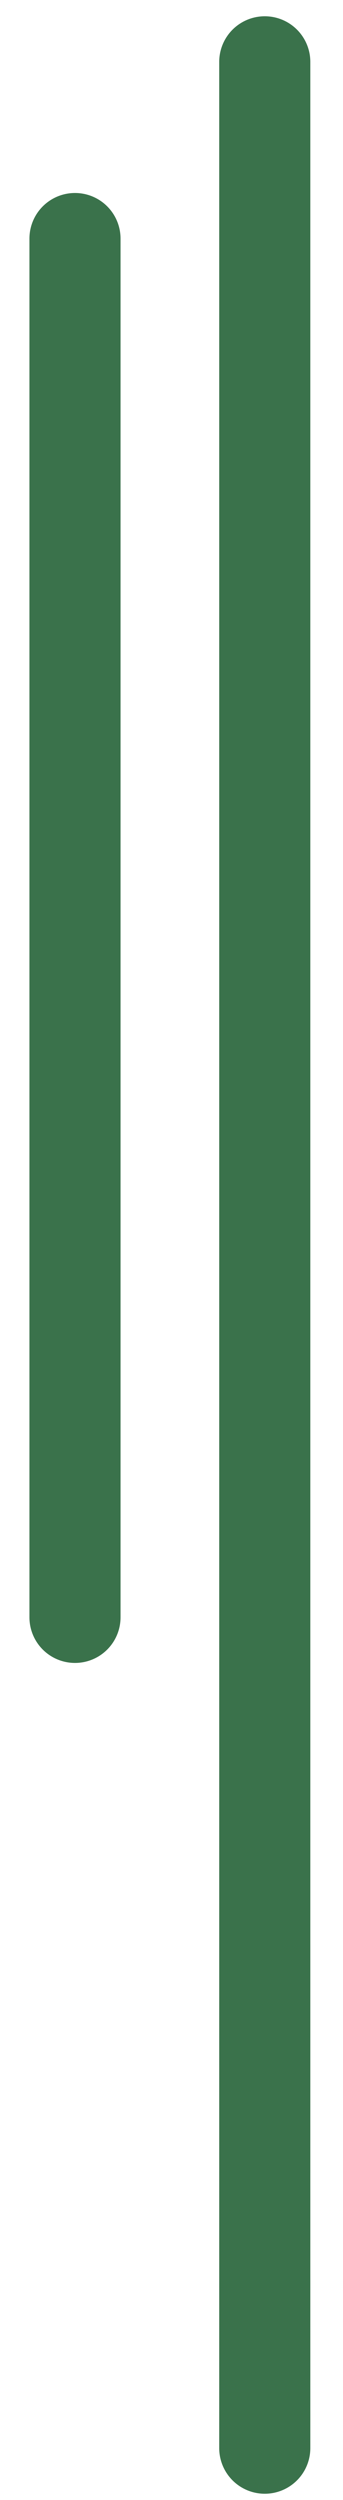
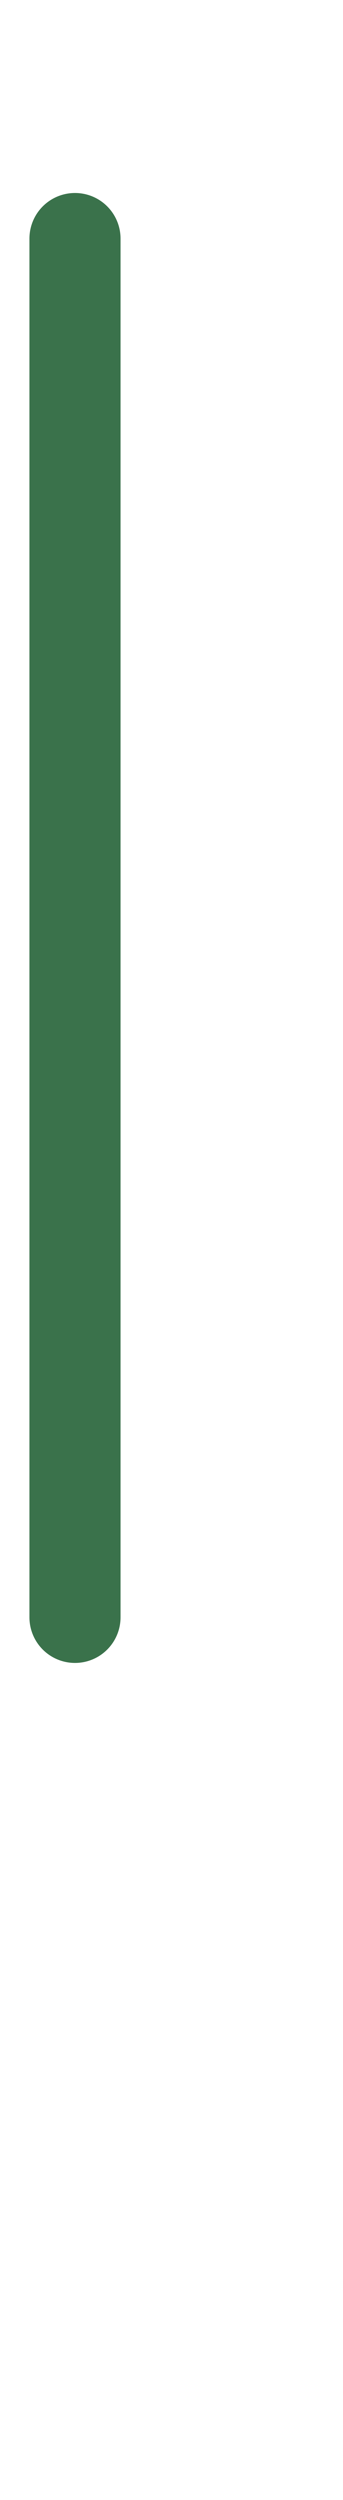
<svg xmlns="http://www.w3.org/2000/svg" xmlns:ns1="http://www.inkscape.org/namespaces/inkscape" xmlns:ns2="http://sodipodi.sourceforge.net/DTD/sodipodi-0.dtd" width="18" height="131" viewBox="0 0 4.762 34.66" version="1.1" id="svg5427" ns1:version="1.1.2 (b8e25be833, 2022-02-05)" ns2:docname="crte.svg">
  <ns2:namedview id="namedview5429" pagecolor="#ffffff" bordercolor="#666666" borderopacity="1.0" ns1:pageshadow="2" ns1:pageopacity="0.0" ns1:pagecheckerboard="0" ns1:document-units="mm" showgrid="false" units="px" ns1:zoom="4.3187876" ns1:cx="38.089394" ns1:cy="58.812802" ns1:window-width="1920" ns1:window-height="1017" ns1:window-x="-8" ns1:window-y="-8" ns1:window-maximized="1" ns1:current-layer="layer1" />
  <defs id="defs5424" />
  <g ns1:label="Layer 1" ns1:groupmode="layer" id="layer1">
    <path style="fill:none;stroke:#3a724b;stroke-width:1.265;stroke-linecap:butt;stroke-linejoin:round;stroke-miterlimit:4;stroke-dasharray:none;stroke-opacity:1;paint-order:markers stroke fill" d="M 1.041,3.308 V 22.422 Z" id="path5566" />
-     <path style="fill:none;stroke:#3a724b;stroke-width:1.265;stroke-linecap:butt;stroke-linejoin:round;stroke-miterlimit:4;stroke-dasharray:none;stroke-opacity:1;paint-order:markers stroke fill" d="M 3.676,0.858 V 33.94 Z" id="path5566-2" ns2:nodetypes="ccc" />
  </g>
</svg>